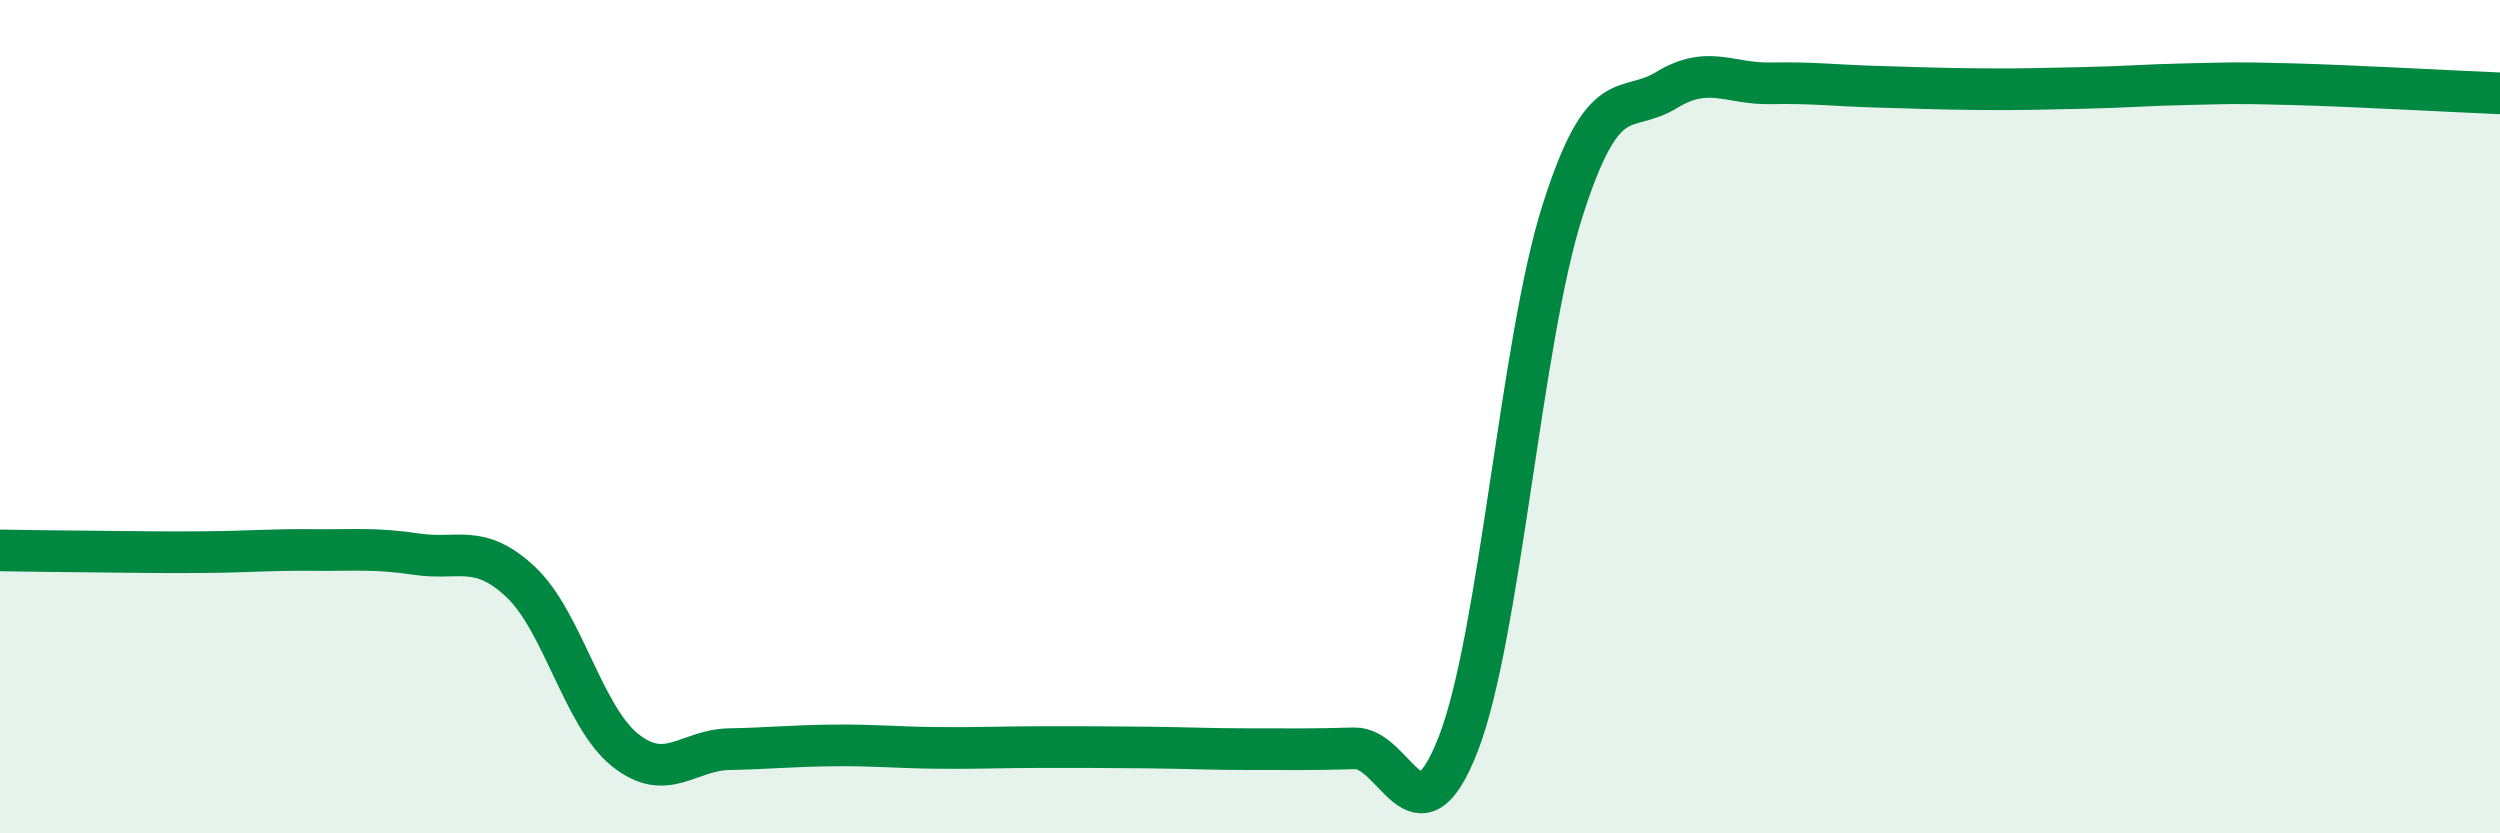
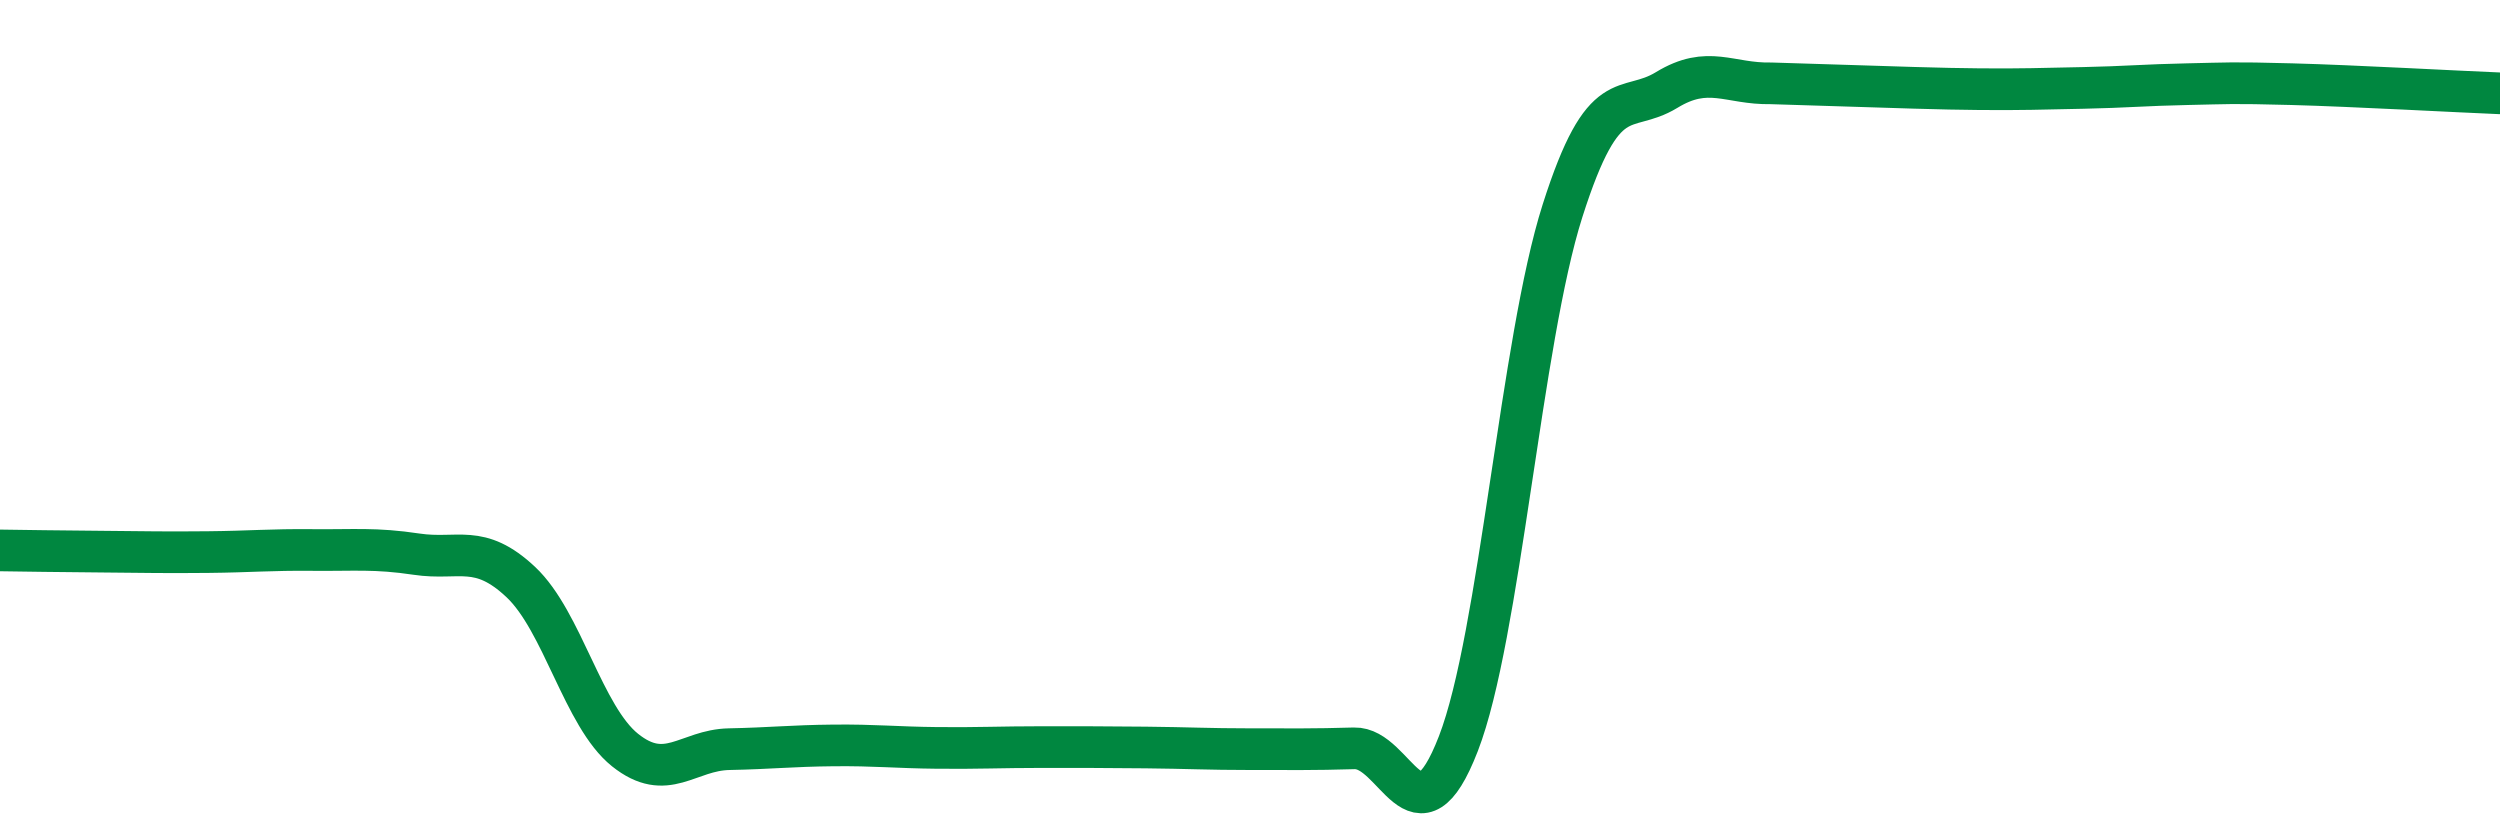
<svg xmlns="http://www.w3.org/2000/svg" width="60" height="20" viewBox="0 0 60 20">
-   <path d="M 0,13.21 C 0.5,13.22 1.5,13.23 2.5,13.24 C 3.5,13.25 4,13.26 5,13.25 C 6,13.24 6.5,13.19 7.5,13.2 C 8.5,13.21 9,13.15 10,13.3 C 11,13.45 11.5,13.03 12.5,13.97 C 13.5,14.91 14,17.2 15,18 C 16,18.8 16.5,18 17.5,17.98 C 18.5,17.96 19,17.9 20,17.89 C 21,17.88 21.5,17.94 22.5,17.95 C 23.5,17.96 24,17.93 25,17.93 C 26,17.93 26.5,17.93 27.5,17.94 C 28.5,17.95 29,17.98 30,17.98 C 31,17.98 31.5,17.99 32.5,17.96 C 33.5,17.93 34,20.43 35,17.85 C 36,15.27 36.5,8.2 37.5,5.06 C 38.5,1.92 39,2.77 40,2.16 C 41,1.55 41.5,2.02 42.5,2 C 43.5,1.98 44,2.05 45,2.08 C 46,2.11 46.5,2.13 47.5,2.14 C 48.5,2.15 49,2.13 50,2.11 C 51,2.09 51.5,2.04 52.5,2.02 C 53.5,2 53.5,1.98 55,2.02 C 56.5,2.06 59,2.2 60,2.24L60 20L0 20Z" fill="#008740" opacity="0.1" stroke-linecap="round" stroke-linejoin="round" />
-   <path d="M 0,13.21 C 0.5,13.22 1.5,13.23 2.5,13.24 C 3.5,13.25 4,13.26 5,13.25 C 6,13.24 6.5,13.19 7.5,13.2 C 8.5,13.21 9,13.15 10,13.3 C 11,13.45 11.5,13.03 12.5,13.97 C 13.5,14.91 14,17.2 15,18 C 16,18.8 16.5,18 17.5,17.98 C 18.5,17.96 19,17.9 20,17.89 C 21,17.88 21.5,17.94 22.5,17.95 C 23.5,17.96 24,17.93 25,17.93 C 26,17.93 26.5,17.93 27.5,17.94 C 28.5,17.95 29,17.98 30,17.98 C 31,17.98 31.5,17.99 32.5,17.96 C 33.5,17.93 34,20.43 35,17.85 C 36,15.27 36.5,8.2 37.5,5.06 C 38.5,1.92 39,2.77 40,2.16 C 41,1.55 41.5,2.02 42.5,2 C 43.5,1.98 44,2.05 45,2.08 C 46,2.11 46.5,2.13 47.5,2.14 C 48.5,2.15 49,2.13 50,2.11 C 51,2.09 51.5,2.04 52.5,2.02 C 53.5,2 53.5,1.98 55,2.02 C 56.5,2.06 59,2.2 60,2.24" stroke="#008740" stroke-width="1" fill="none" stroke-linecap="round" stroke-linejoin="round" />
+   <path d="M 0,13.21 C 0.5,13.22 1.5,13.23 2.5,13.24 C 3.5,13.25 4,13.26 5,13.25 C 6,13.24 6.5,13.19 7.5,13.2 C 8.5,13.21 9,13.15 10,13.3 C 11,13.45 11.5,13.03 12.5,13.97 C 13.5,14.91 14,17.2 15,18 C 16,18.8 16.5,18 17.5,17.98 C 18.5,17.96 19,17.9 20,17.89 C 21,17.88 21.5,17.94 22.5,17.95 C 23.5,17.96 24,17.93 25,17.93 C 26,17.93 26.5,17.93 27.5,17.94 C 28.5,17.95 29,17.98 30,17.98 C 31,17.98 31.5,17.99 32.5,17.96 C 33.5,17.93 34,20.43 35,17.85 C 36,15.27 36.5,8.2 37.5,5.06 C 38.5,1.92 39,2.77 40,2.16 C 41,1.55 41.5,2.02 42.5,2 C 46,2.11 46.5,2.13 47.5,2.14 C 48.5,2.15 49,2.13 50,2.11 C 51,2.09 51.5,2.04 52.5,2.02 C 53.5,2 53.5,1.98 55,2.02 C 56.5,2.06 59,2.2 60,2.24" stroke="#008740" stroke-width="1" fill="none" stroke-linecap="round" stroke-linejoin="round" />
</svg>